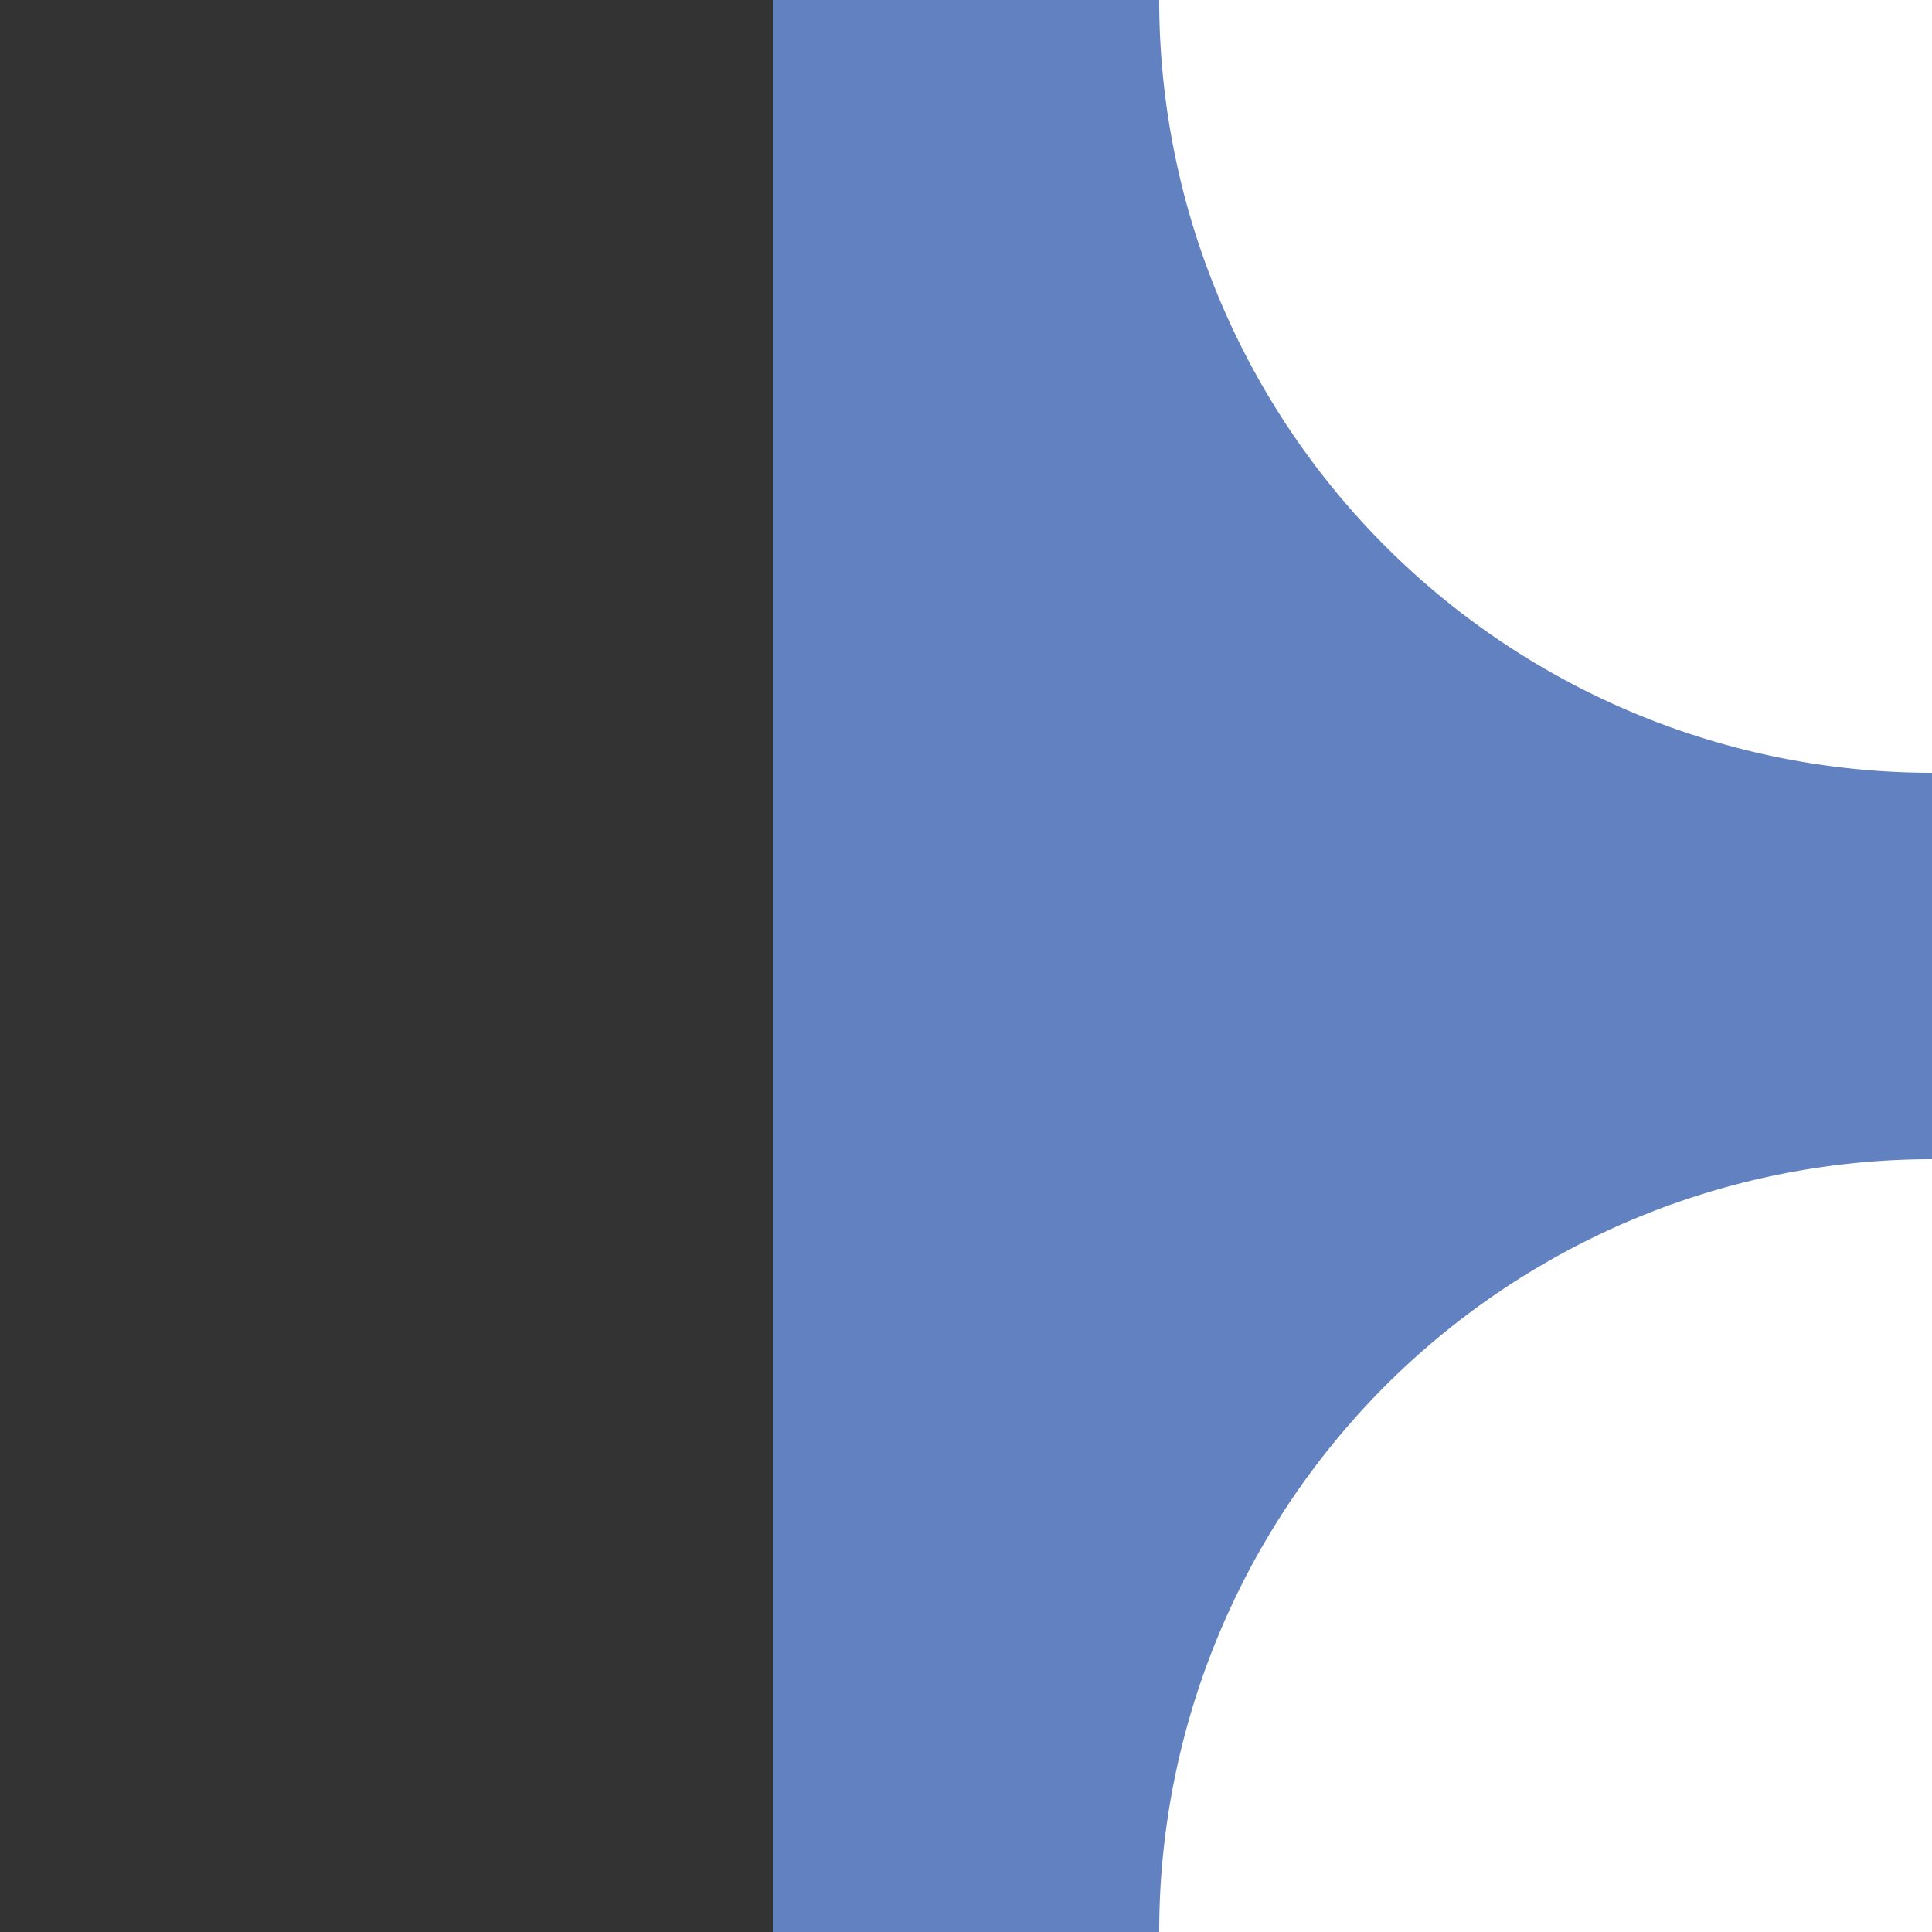
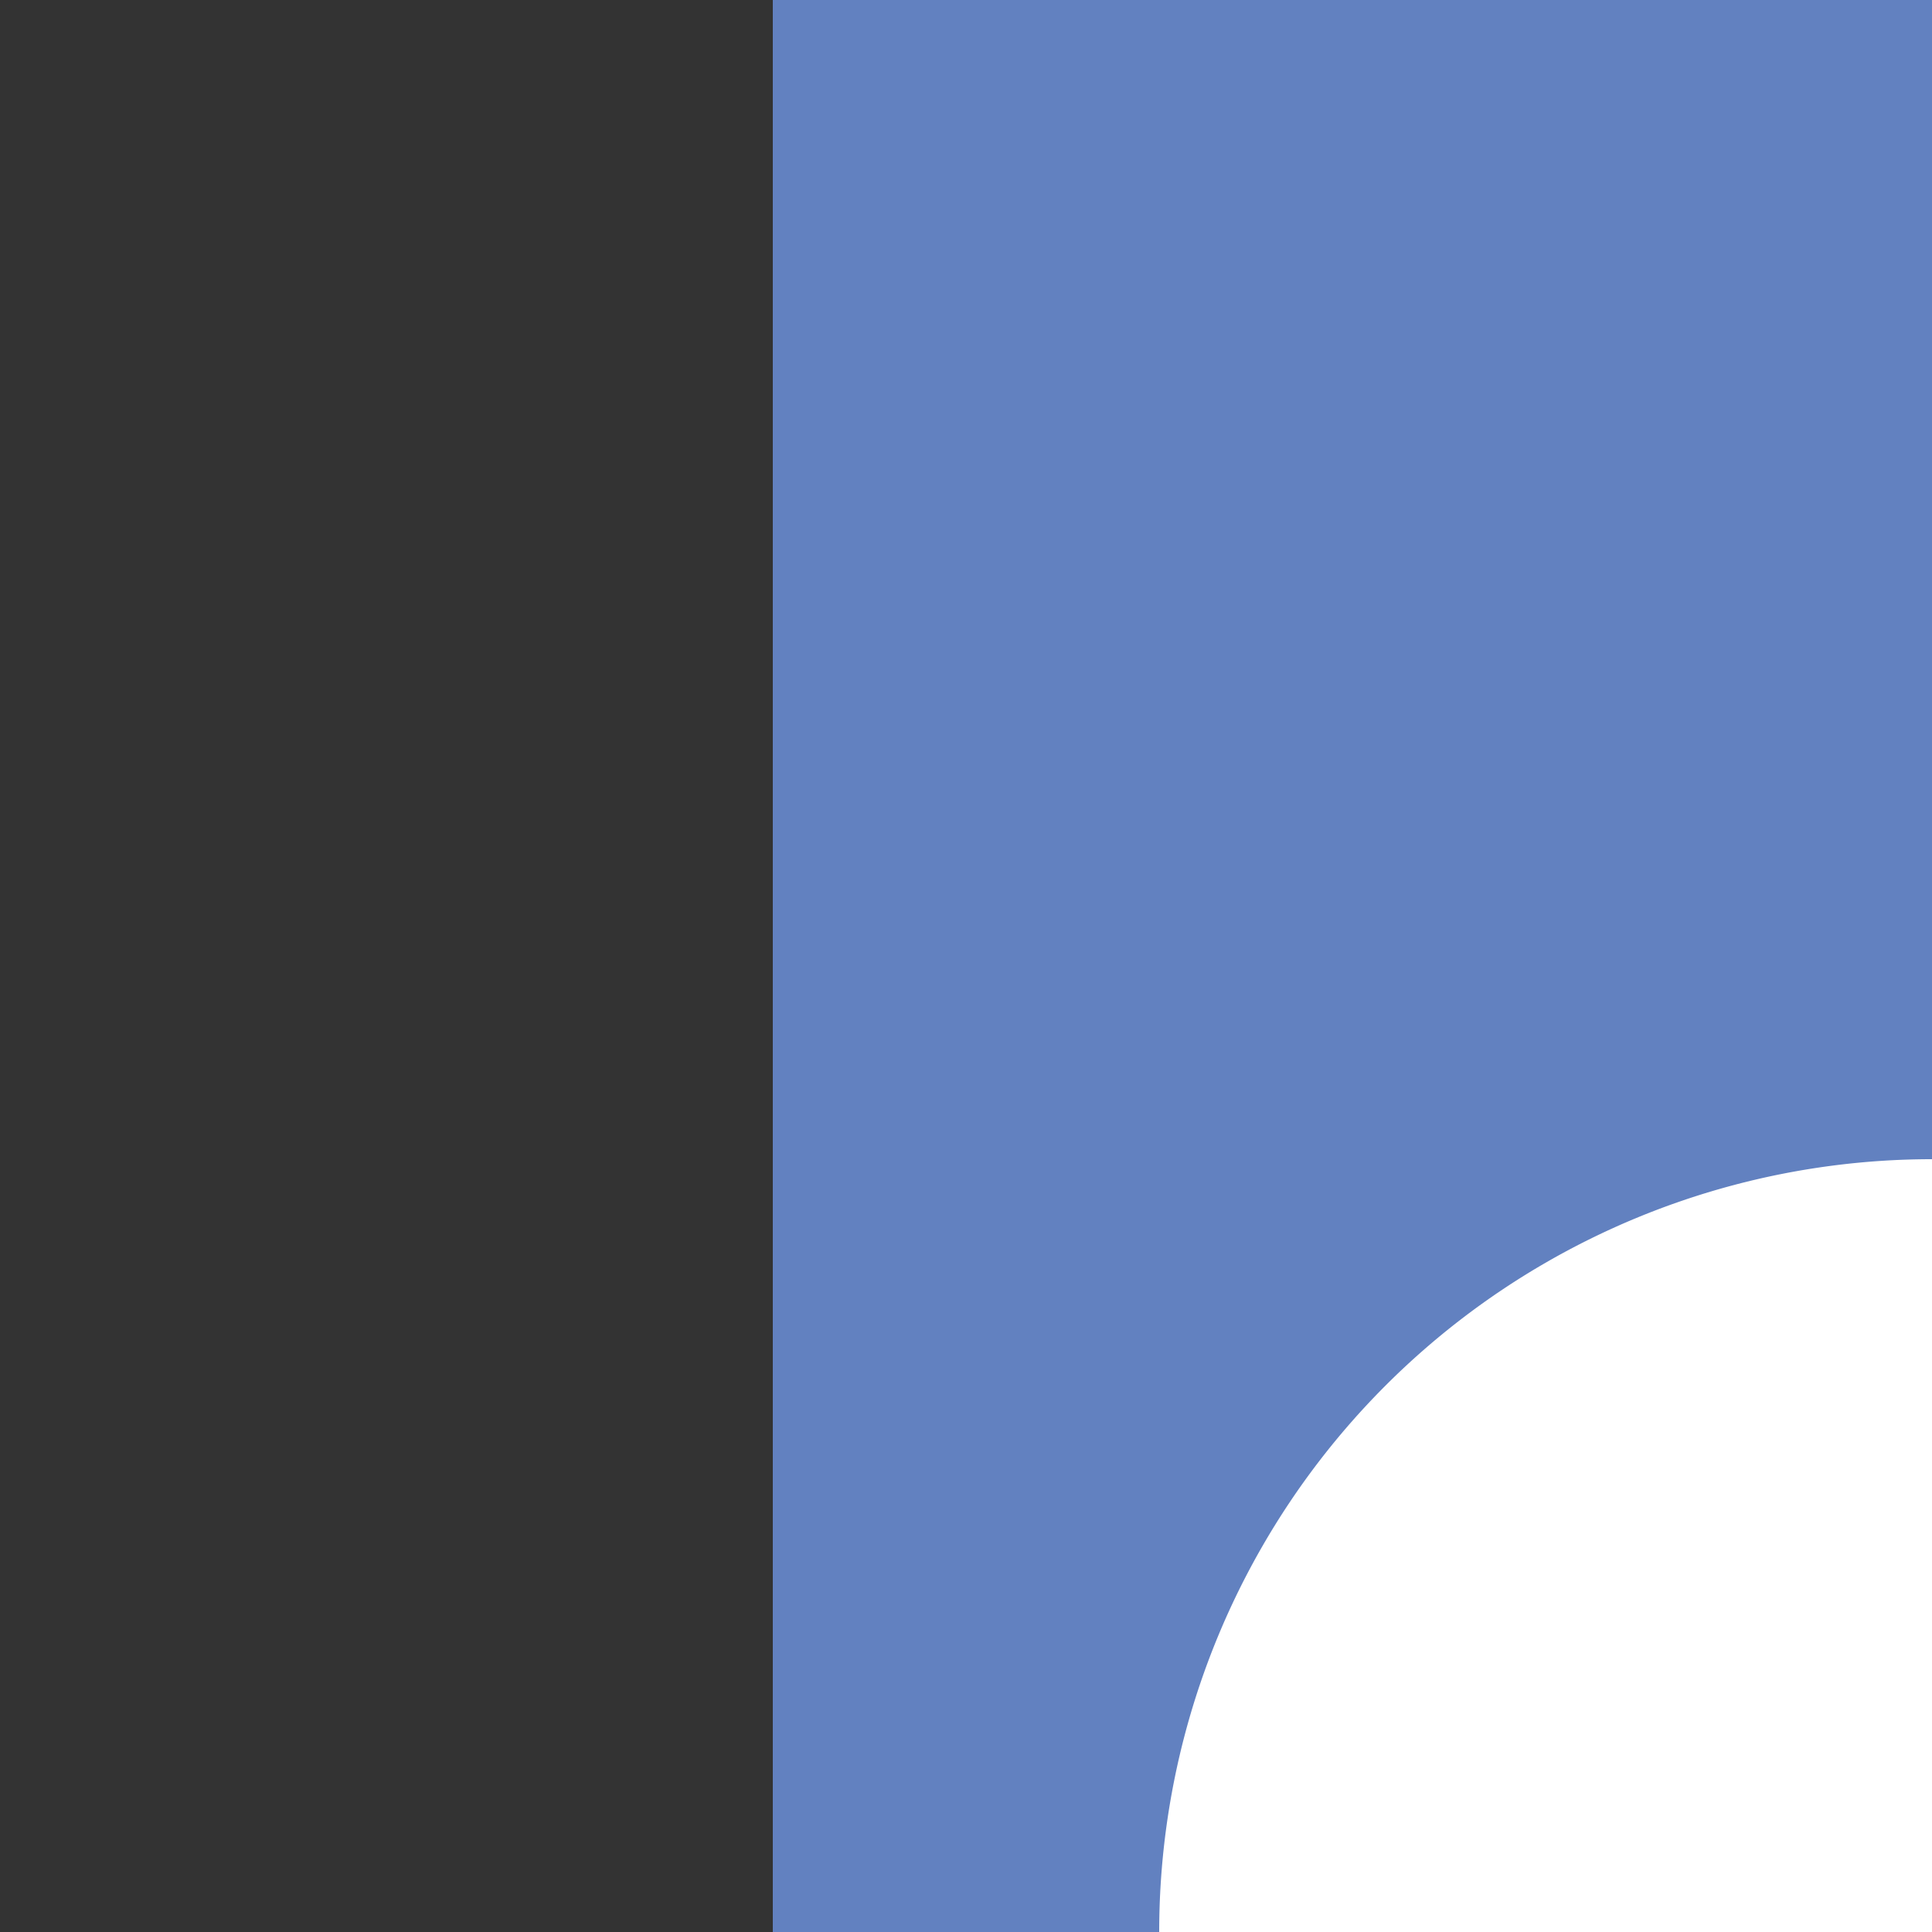
<svg xmlns="http://www.w3.org/2000/svg" width="500" height="500" viewBox="0 0 500 500">
  <rect x="0" y="0" width="500" height="500" fill="#333333" stroke="none" />
  <title>
 BS: Right junction
</title>
  <defs>
    <style type="text/css">
    .ublue  {fill:#003399}
    .uwhite {fill:#FFFFFF} 
    .ulblue {fill:#6281c0}  
    .ugreen {fill:#2ca05a} 
  </style>
  </defs>
  <g>
    <rect id="vertical" class="ulblue" x="200" y="0" width="300" height="500" />
-     <path id="topright" class="uwhite" d="M500,0 h-200 a200,200 0 0, 0 200,200 z" />
    <path id="botright" class="uwhite" d="M500,500 v-200 a200,200 0 0, 0 -200,200 z" />
  </g>
</svg>